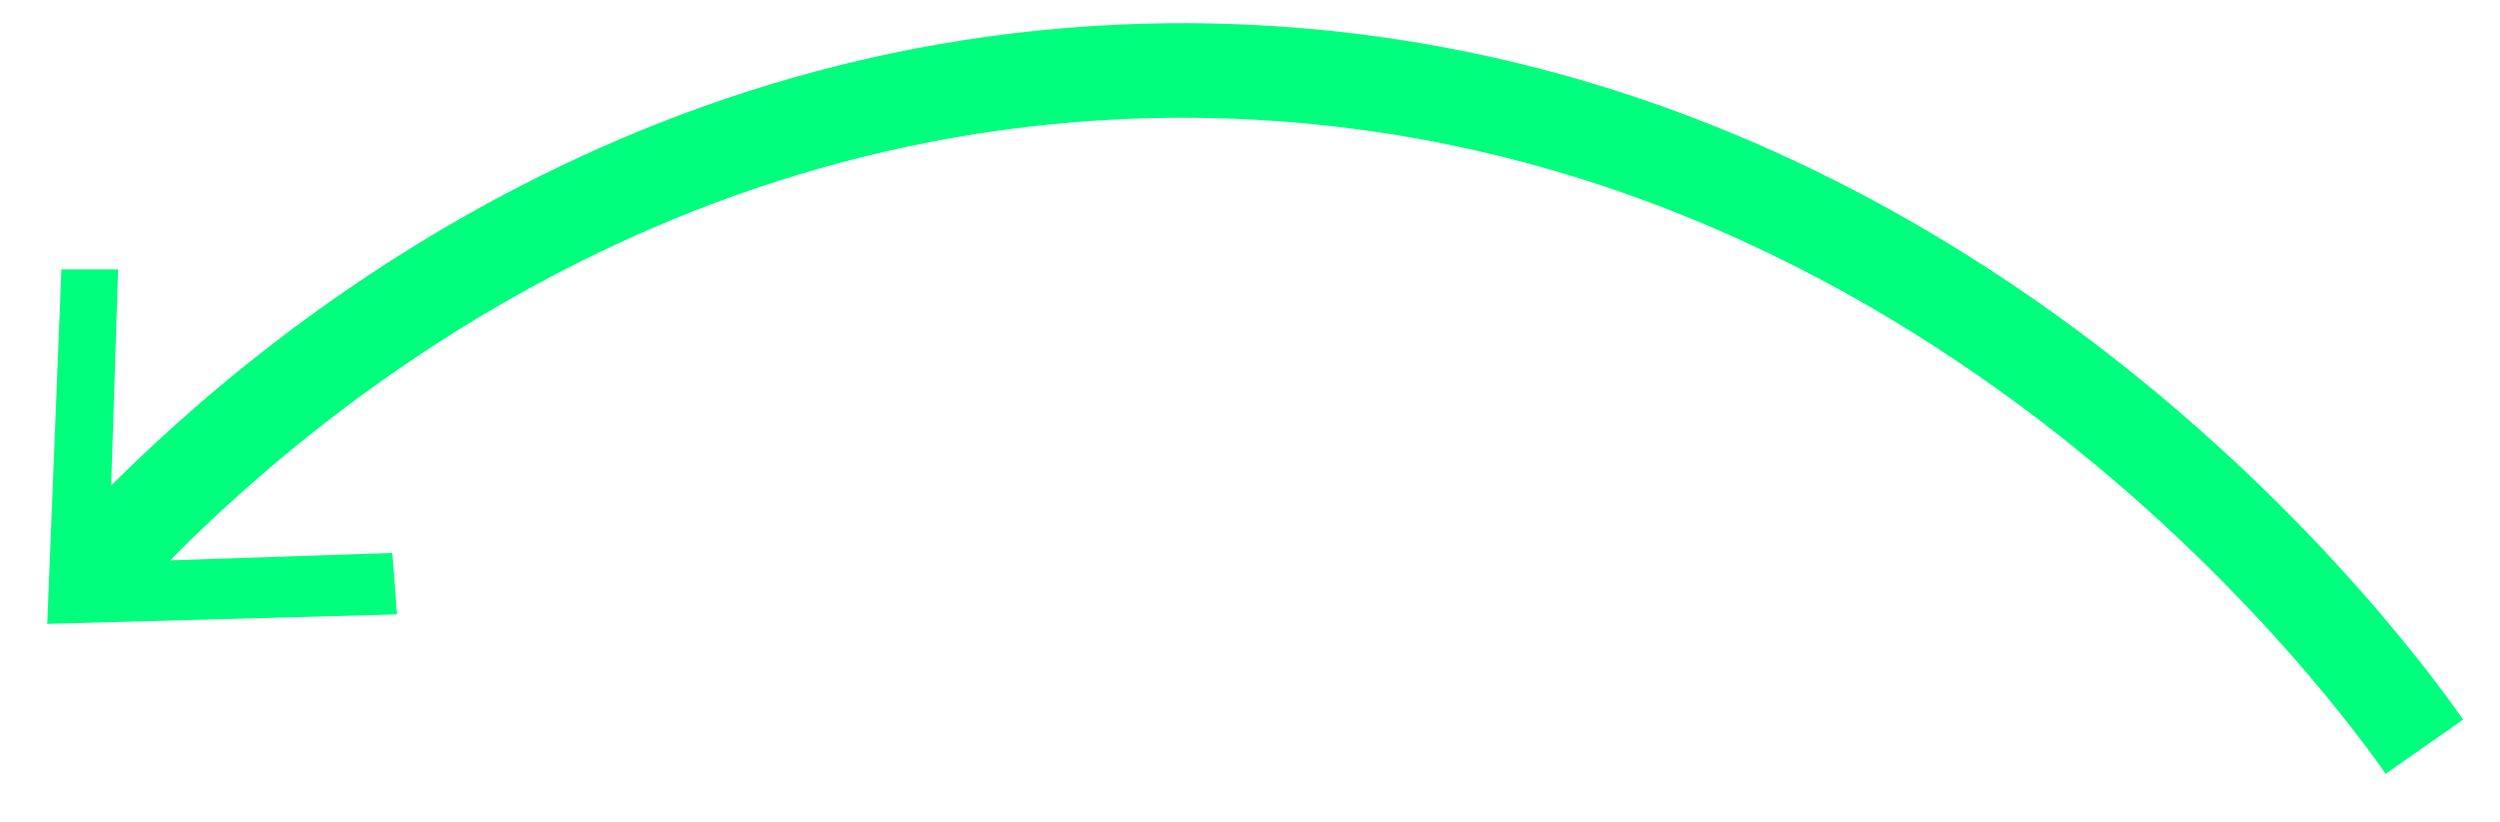
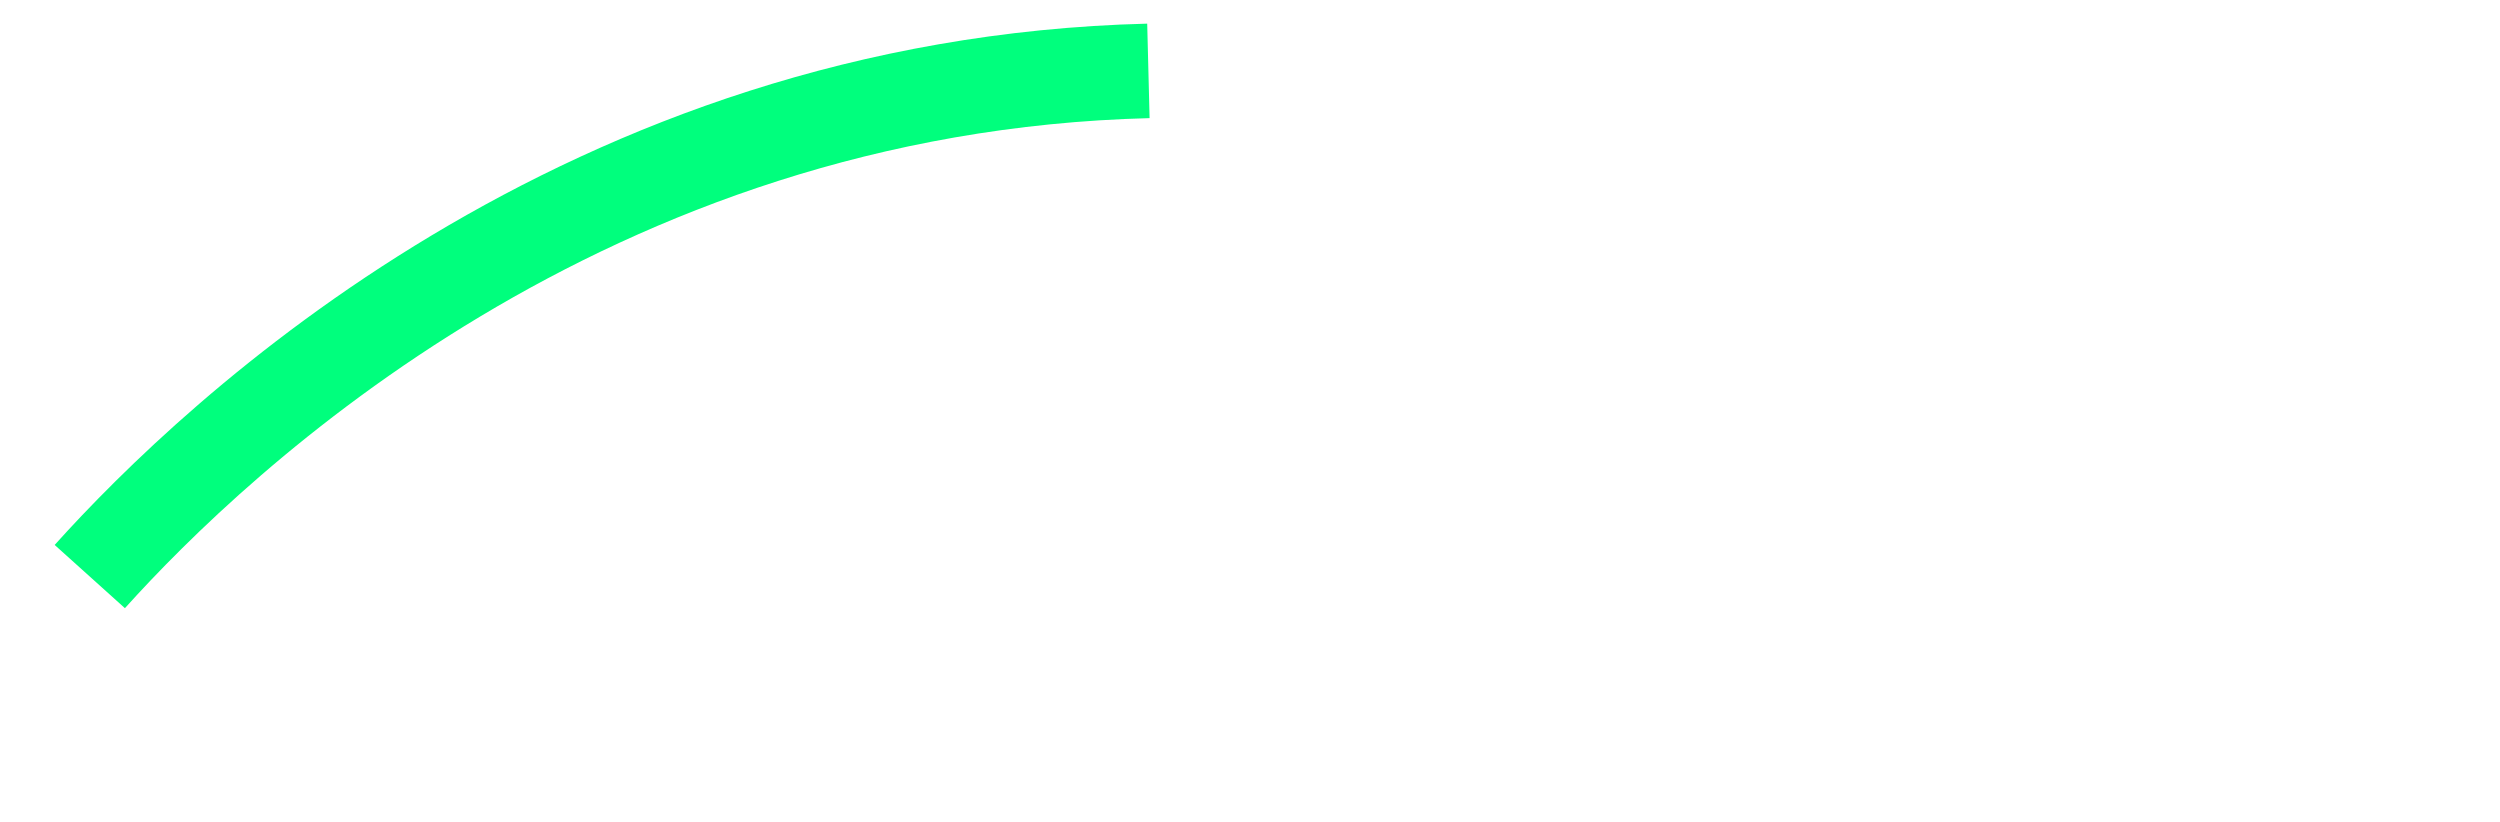
<svg xmlns="http://www.w3.org/2000/svg" id="Layer_1" x="0px" y="0px" viewBox="0 0 52.9 17.4" style="enable-background:new 0 0 52.9 17.4;" xml:space="preserve">
  <style type="text/css"> .st0{fill:none;stroke:#00FF7D;stroke-width:2;stroke-miterlimit:10;} .st1{fill:#00FF7D;} </style>
-   <path class="st0" d="M1.9,12.2c2.7-3,10.5-10.4,22.4-10.7c16.7-0.4,26.3,13.3,27,14.3" />
-   <polygon class="st1" points="1,13.2 1.3,5.7 2.5,5.7 2.3,11.9 8.3,11.7 8.4,13 " />
+   <path class="st0" d="M1.9,12.2c2.7-3,10.5-10.4,22.4-10.7" />
</svg>